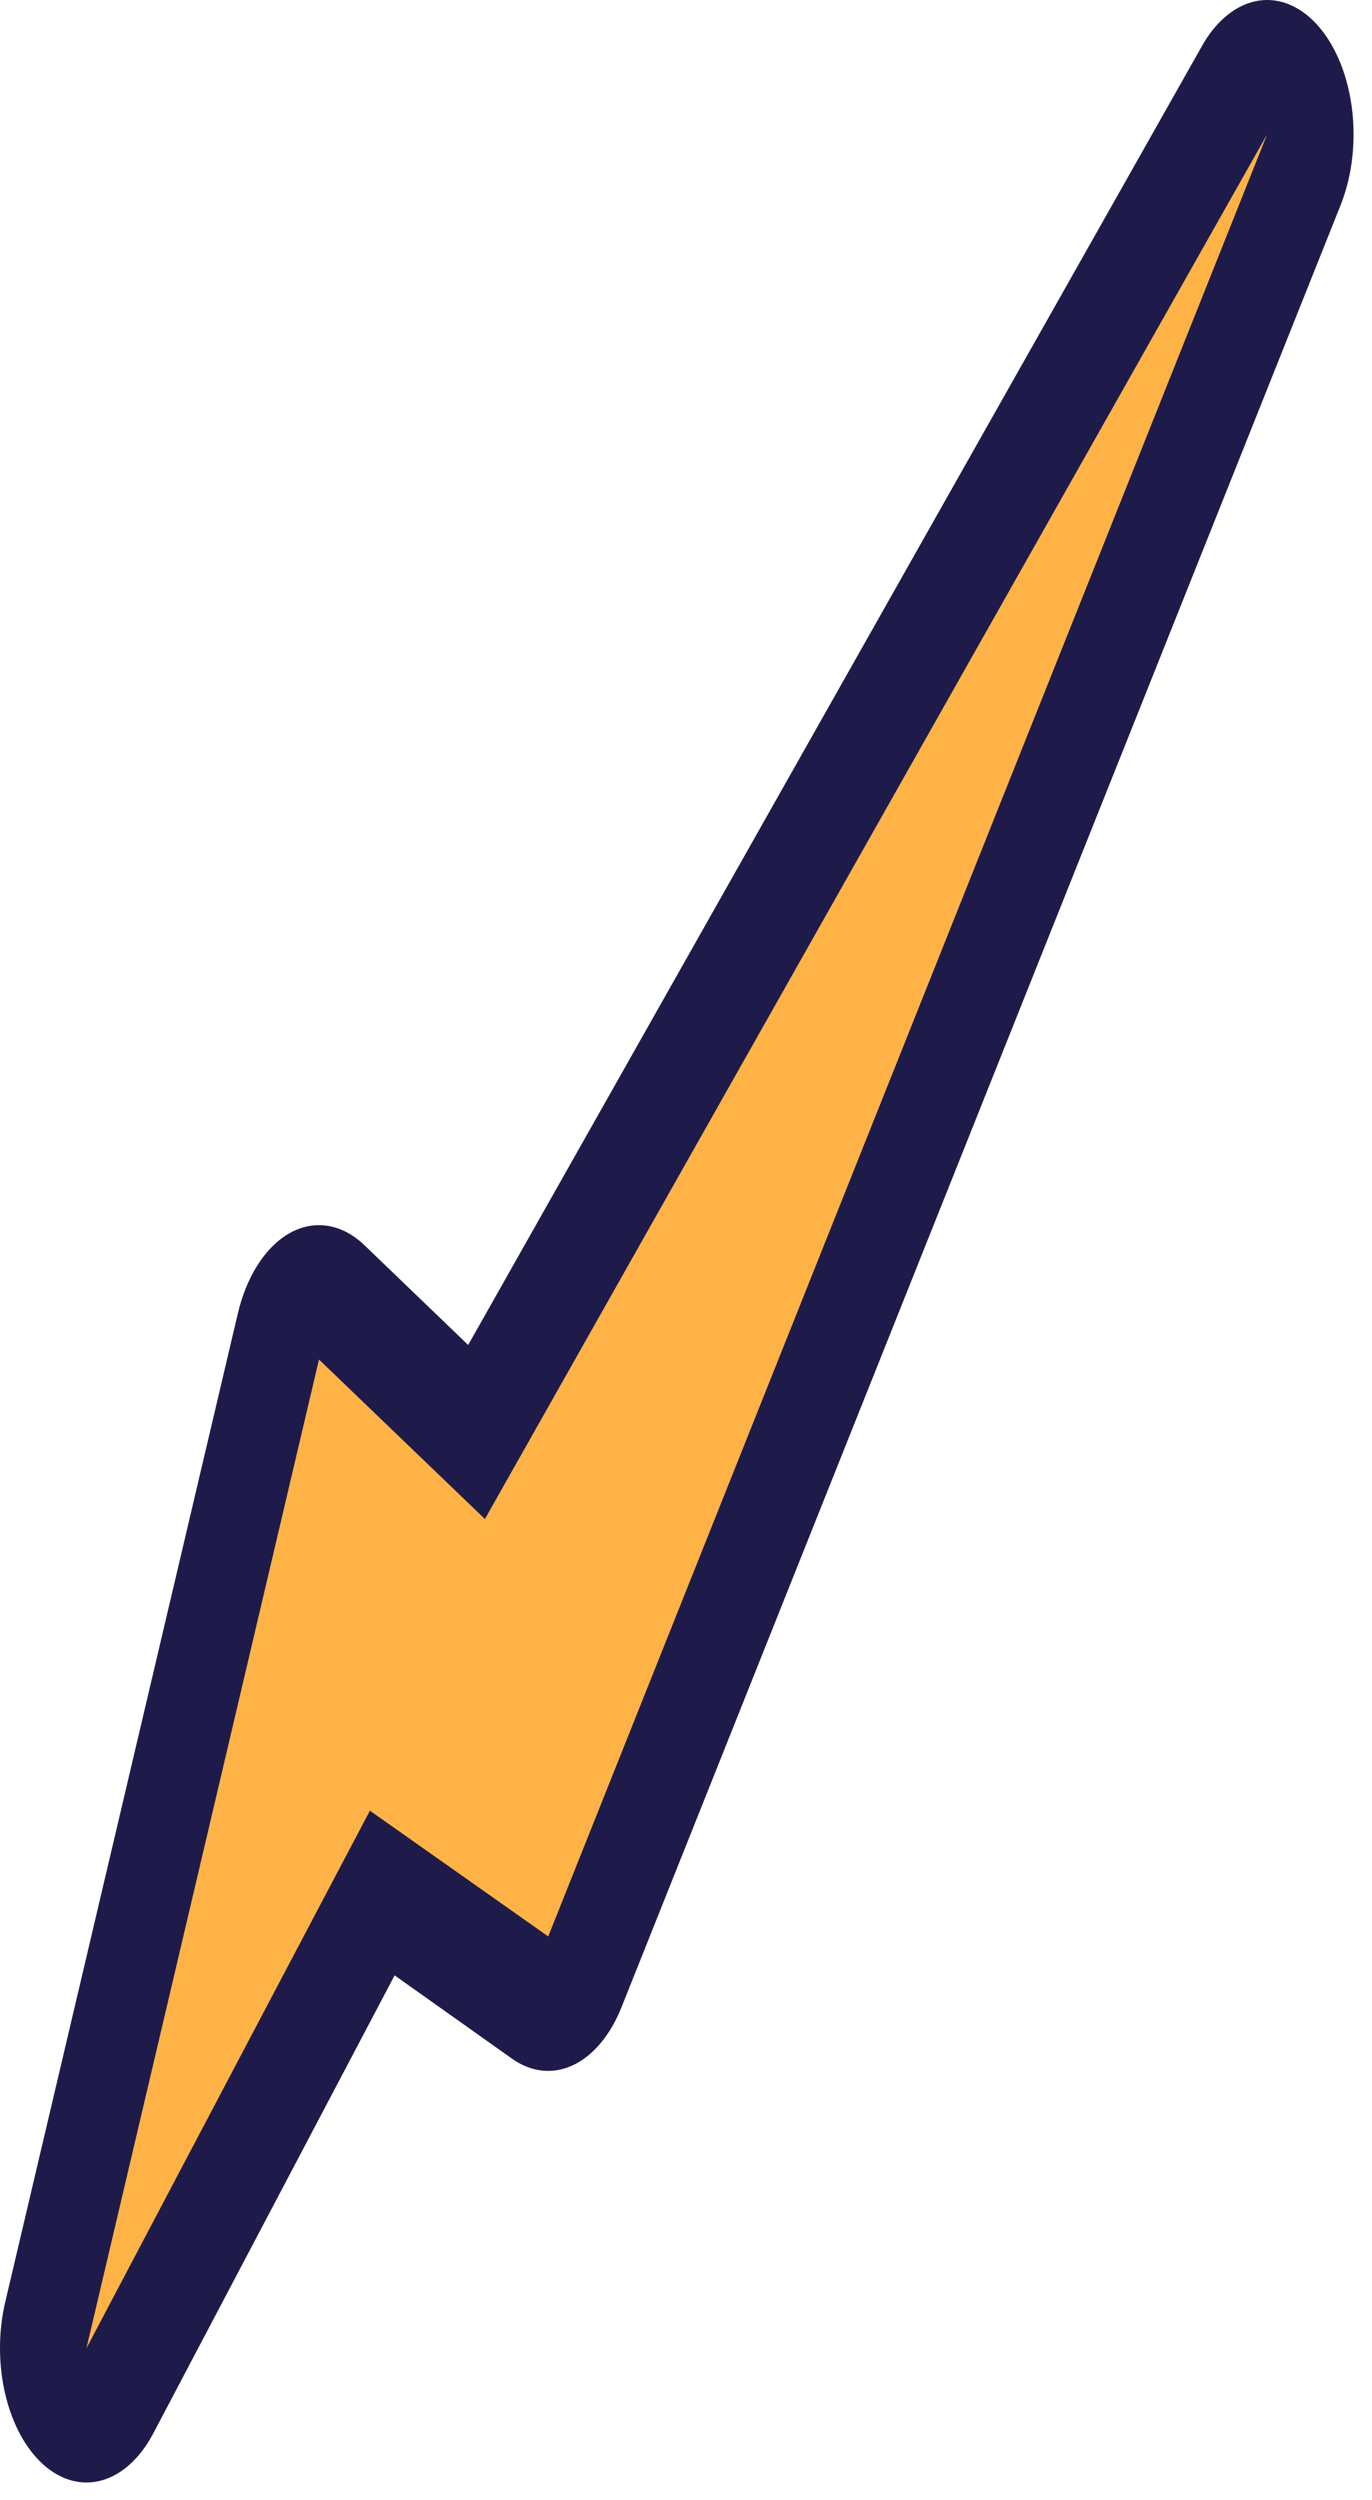
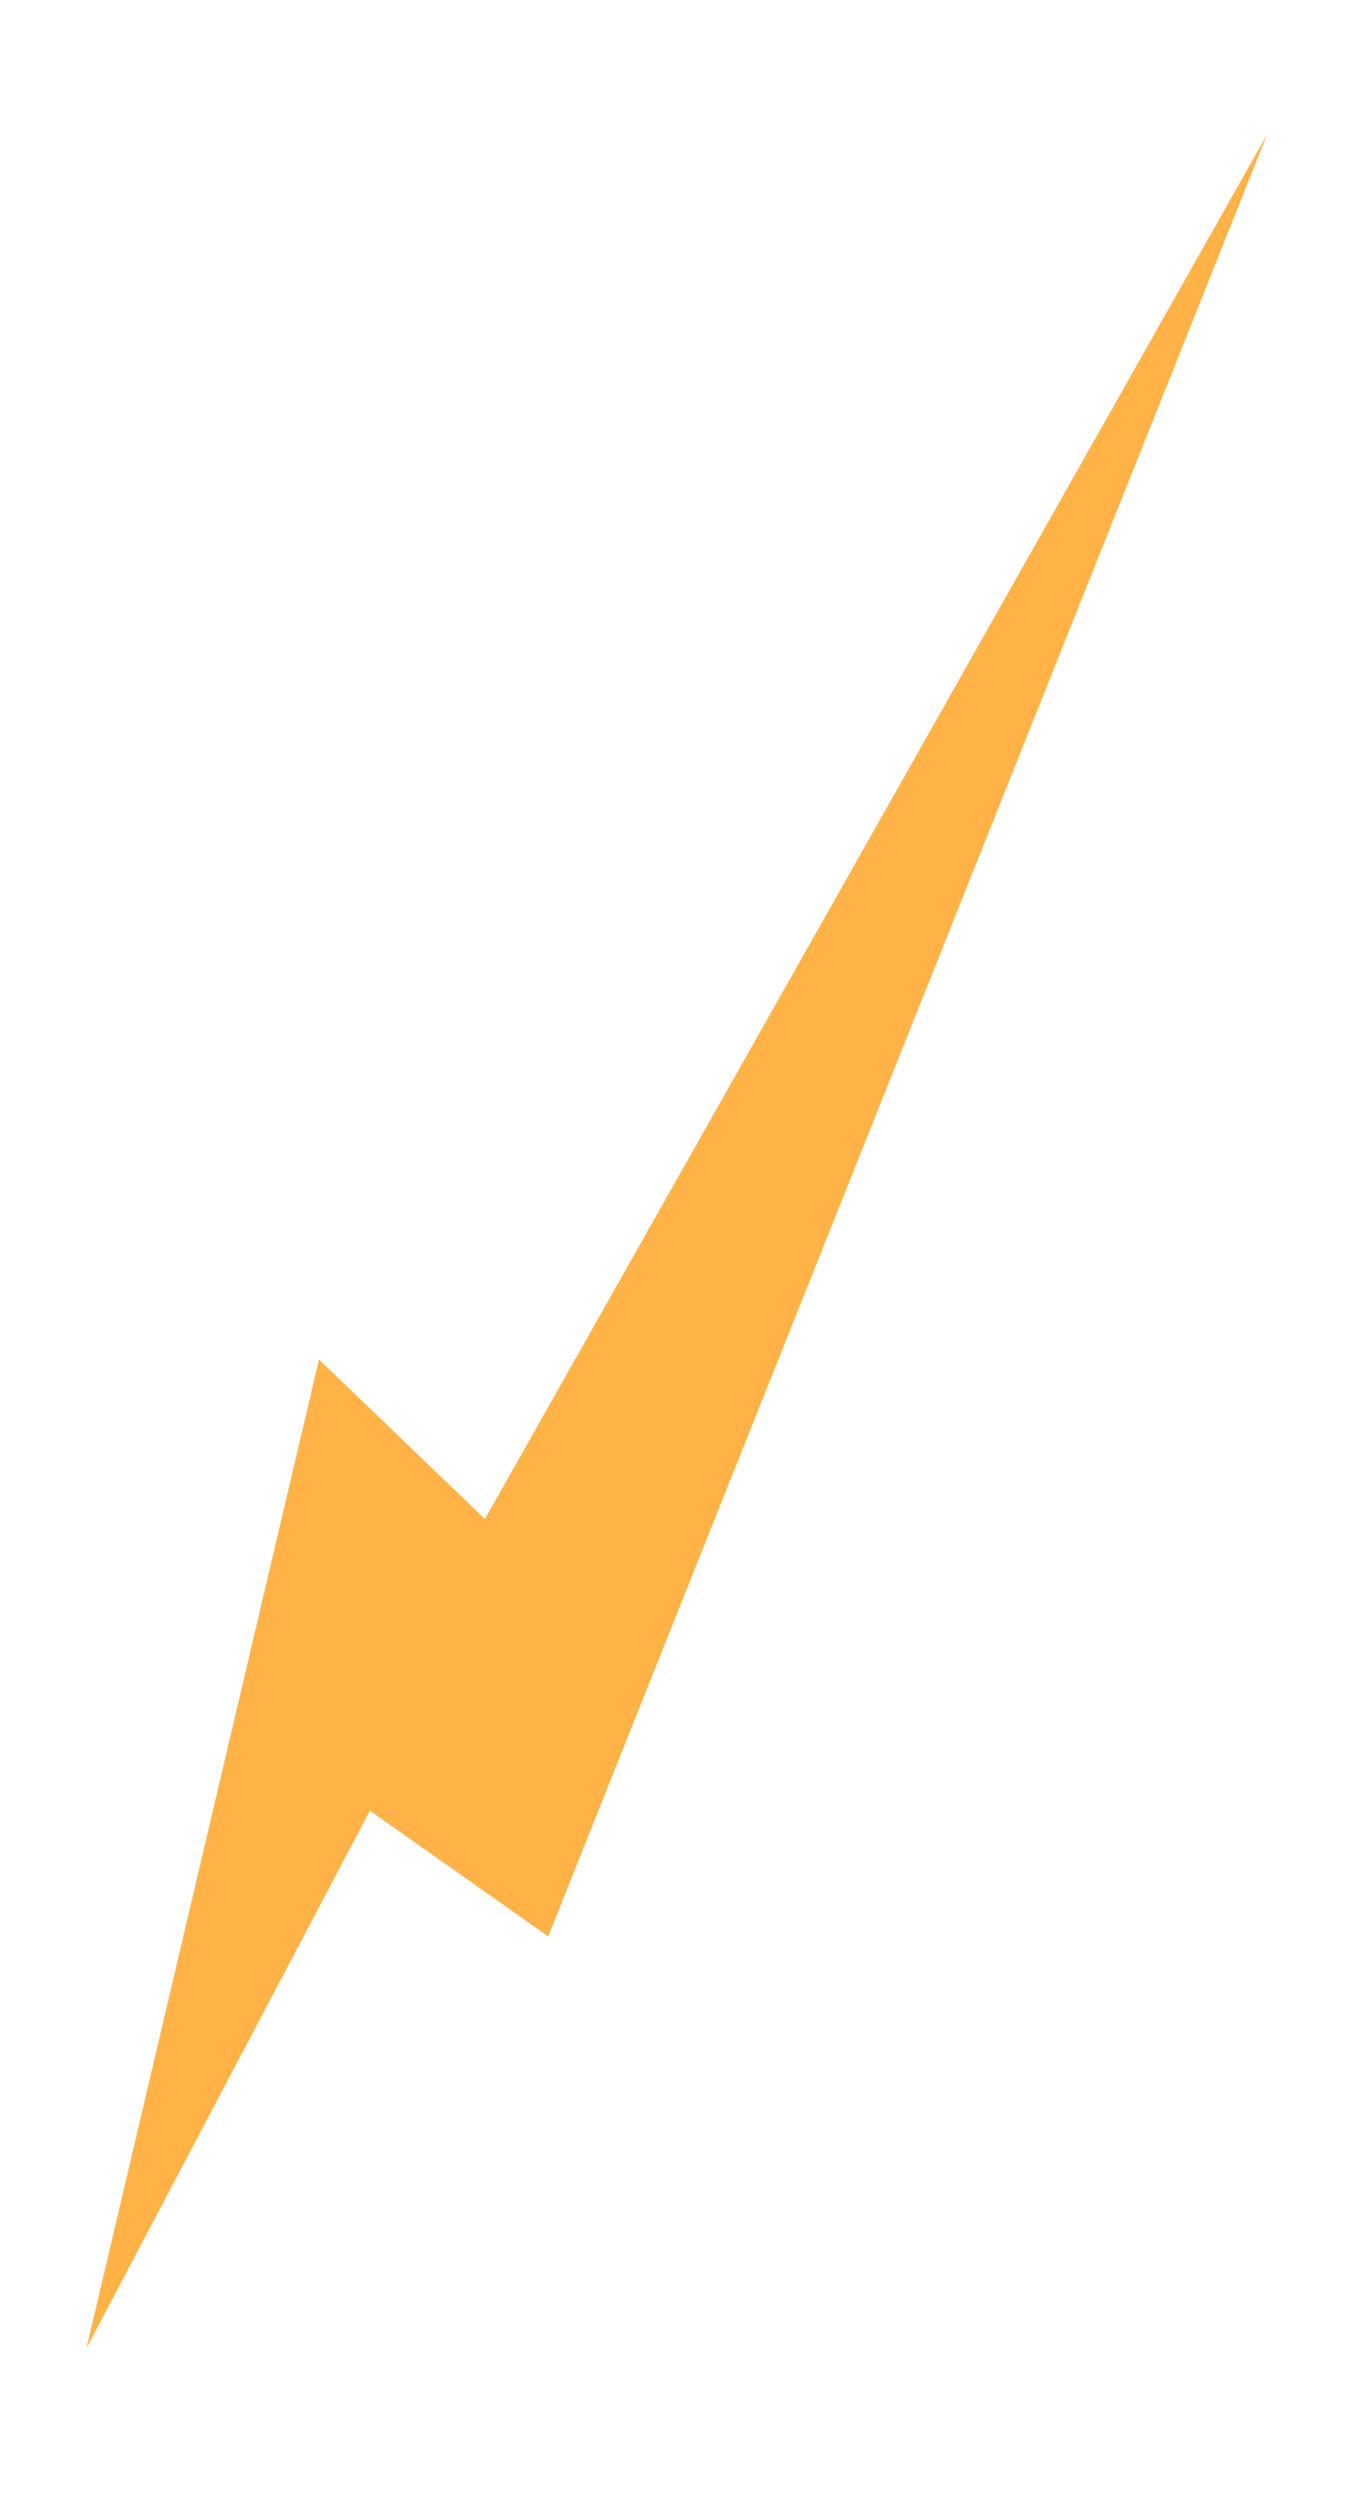
<svg xmlns="http://www.w3.org/2000/svg" fill="none" height="100%" overflow="visible" preserveAspectRatio="none" style="display: block;" viewBox="0 0 56 102" width="100%">
  <g id="Badges">
    <g id="27">
-       <path d="M50.677 0.246C50.591 0.285 50.51 0.332 50.427 0.382C50.209 0.515 50.001 0.682 49.804 0.879C49.51 1.173 49.246 1.533 49.021 1.947L19.109 54.88L14.876 50.81C14.43 50.383 13.929 50.114 13.408 50.025C12.887 49.935 12.36 50.027 11.865 50.292L11.733 50.369C11.268 50.653 10.847 51.087 10.498 51.643C10.149 52.199 9.879 52.863 9.708 53.593L0.213 93.934C-0.072 95.15 -0.071 96.484 0.216 97.699C0.502 98.913 1.056 99.932 1.779 100.574C2.502 101.215 3.347 101.439 4.166 101.206C4.985 100.973 5.724 100.297 6.253 99.298L16.107 80.603L20.91 84.01C21.691 84.561 22.573 84.652 23.393 84.265C24.213 83.878 24.914 83.039 25.366 81.907L54.686 8.452C54.776 8.233 54.856 8.005 54.925 7.768C55.009 7.489 55.077 7.198 55.128 6.899C55.291 5.953 55.287 4.955 55.118 4.011C54.949 3.067 54.62 2.21 54.165 1.531C53.711 0.851 53.147 0.374 52.534 0.148C51.92 -0.078 51.279 -0.045 50.677 0.246Z" fill="#1E1B4B" id="Vector" />
      <path d="M3.528 95.818L13.02 55.474L19.792 61.982L51.718 5.486L22.376 79.014L15.098 73.883L3.528 95.818Z" fill="#FFB347" id="Vector_2" />
    </g>
  </g>
</svg>